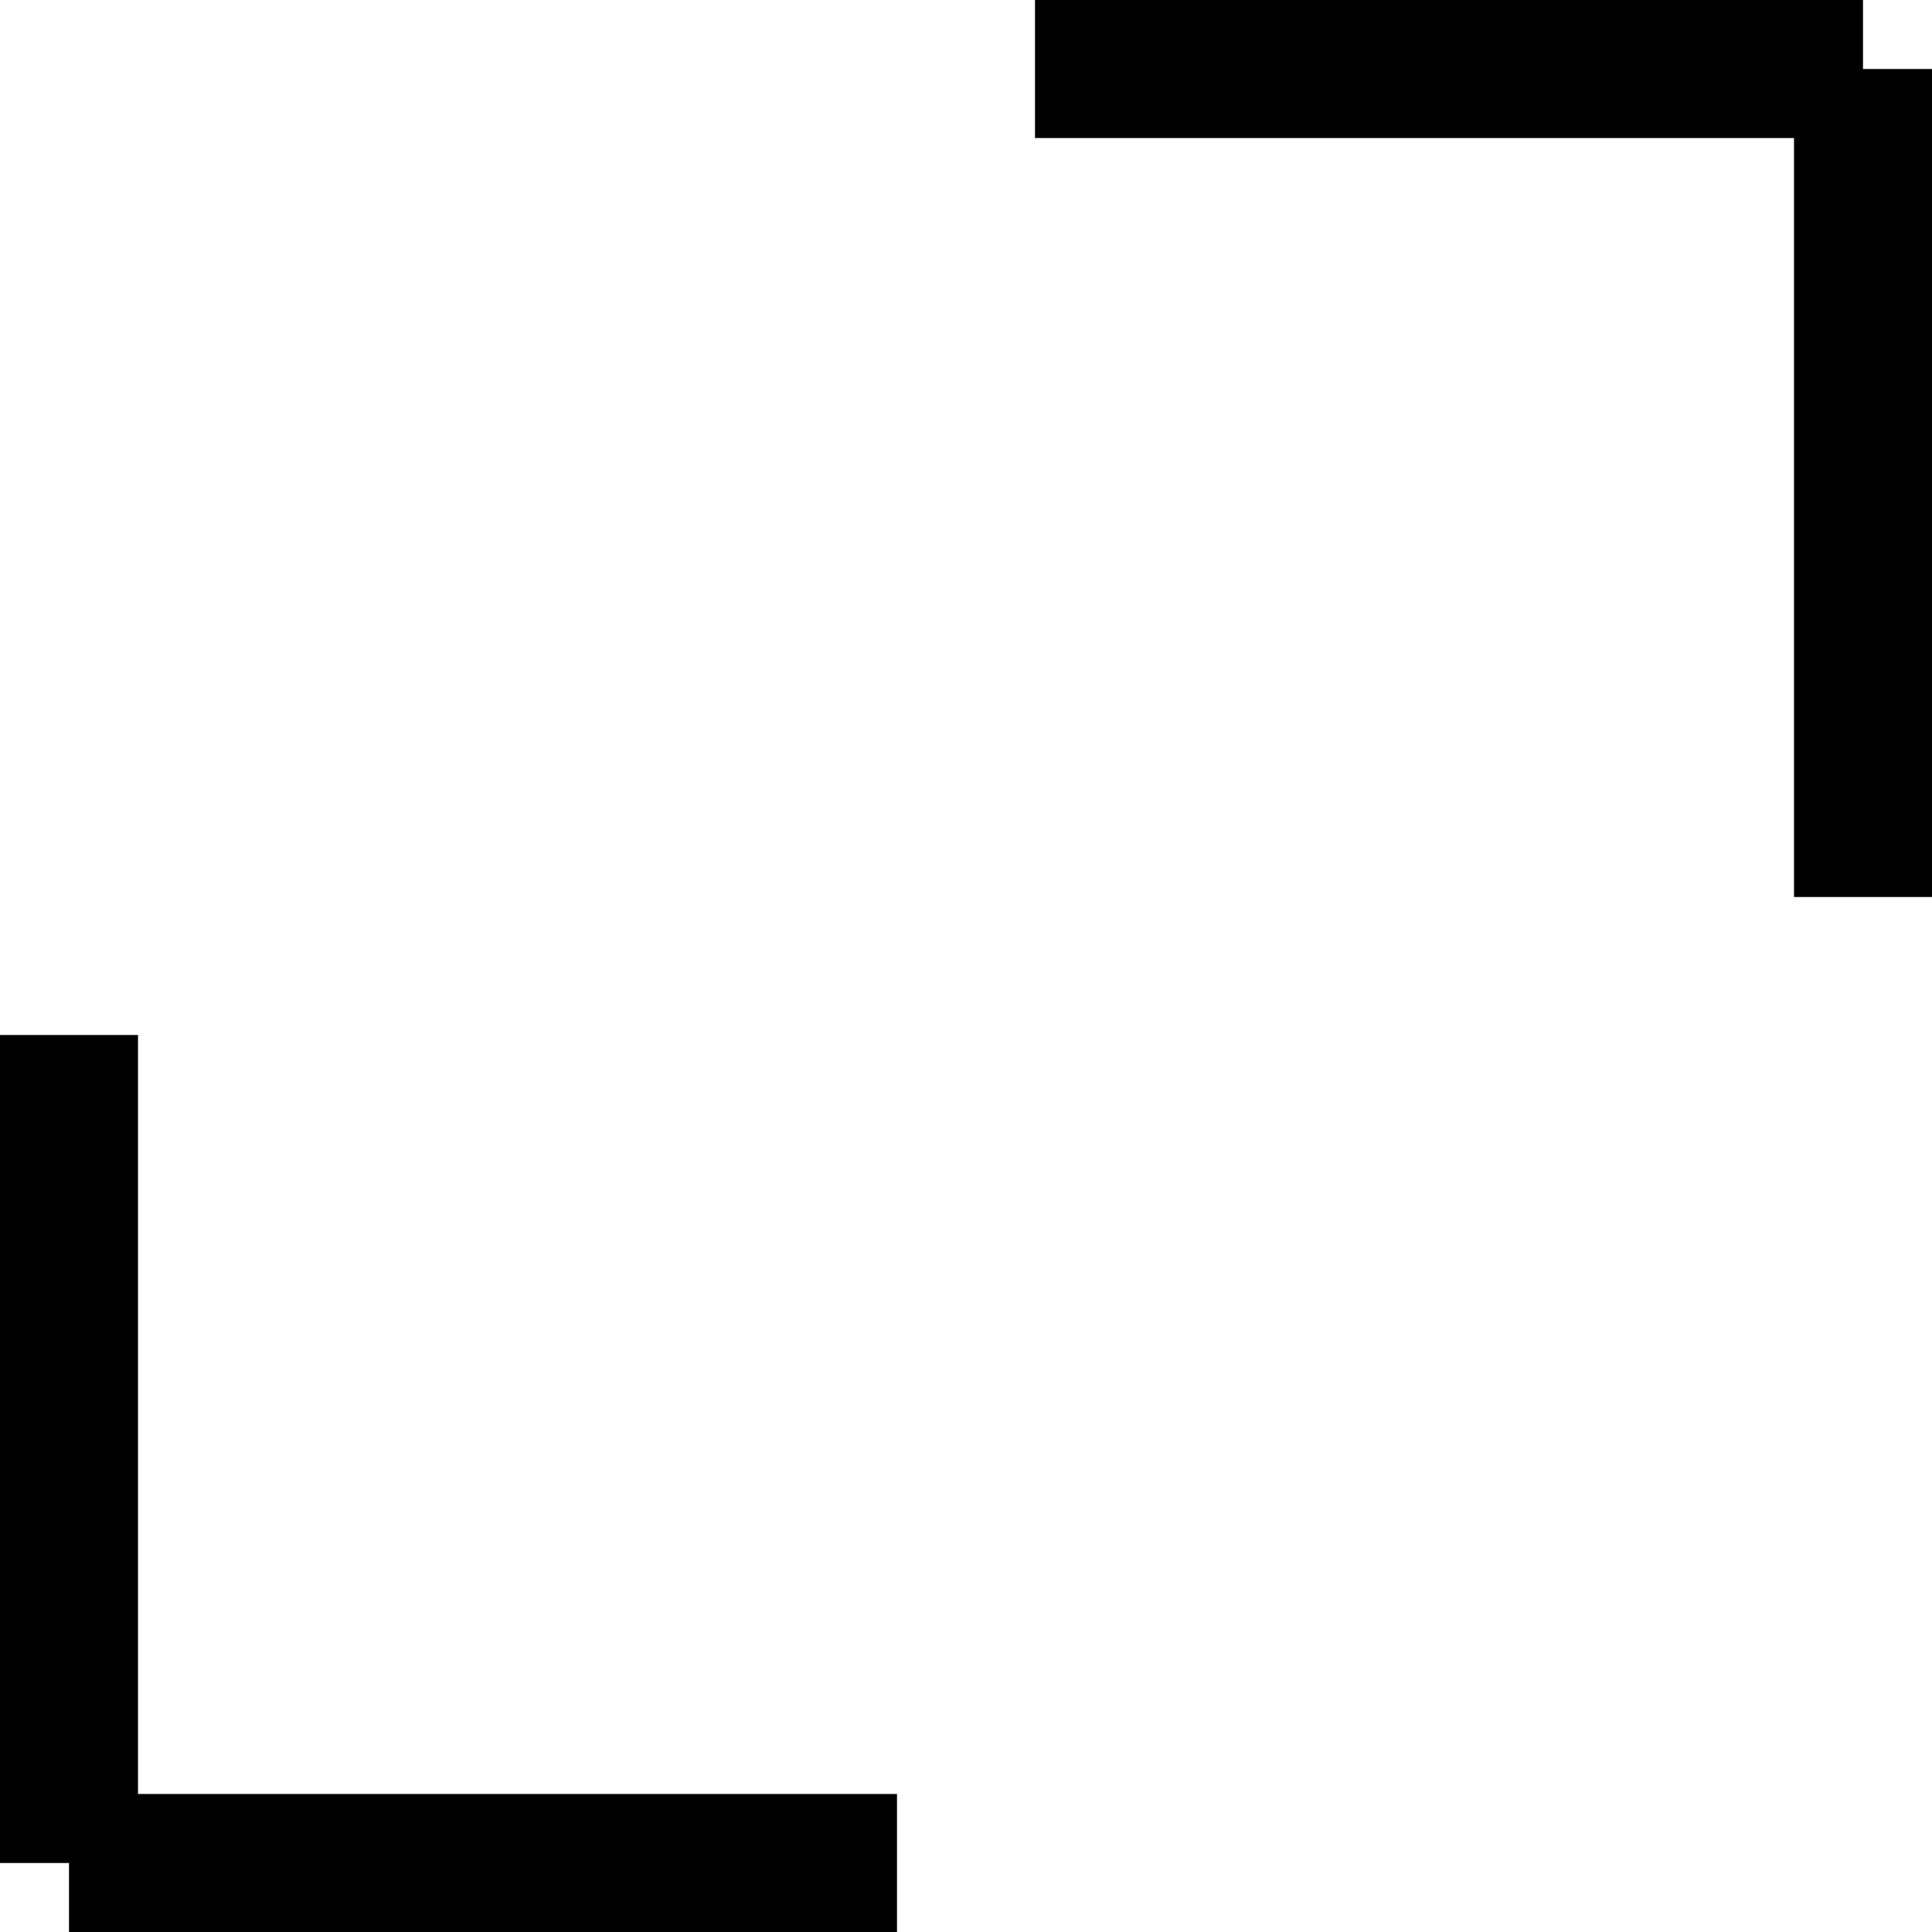
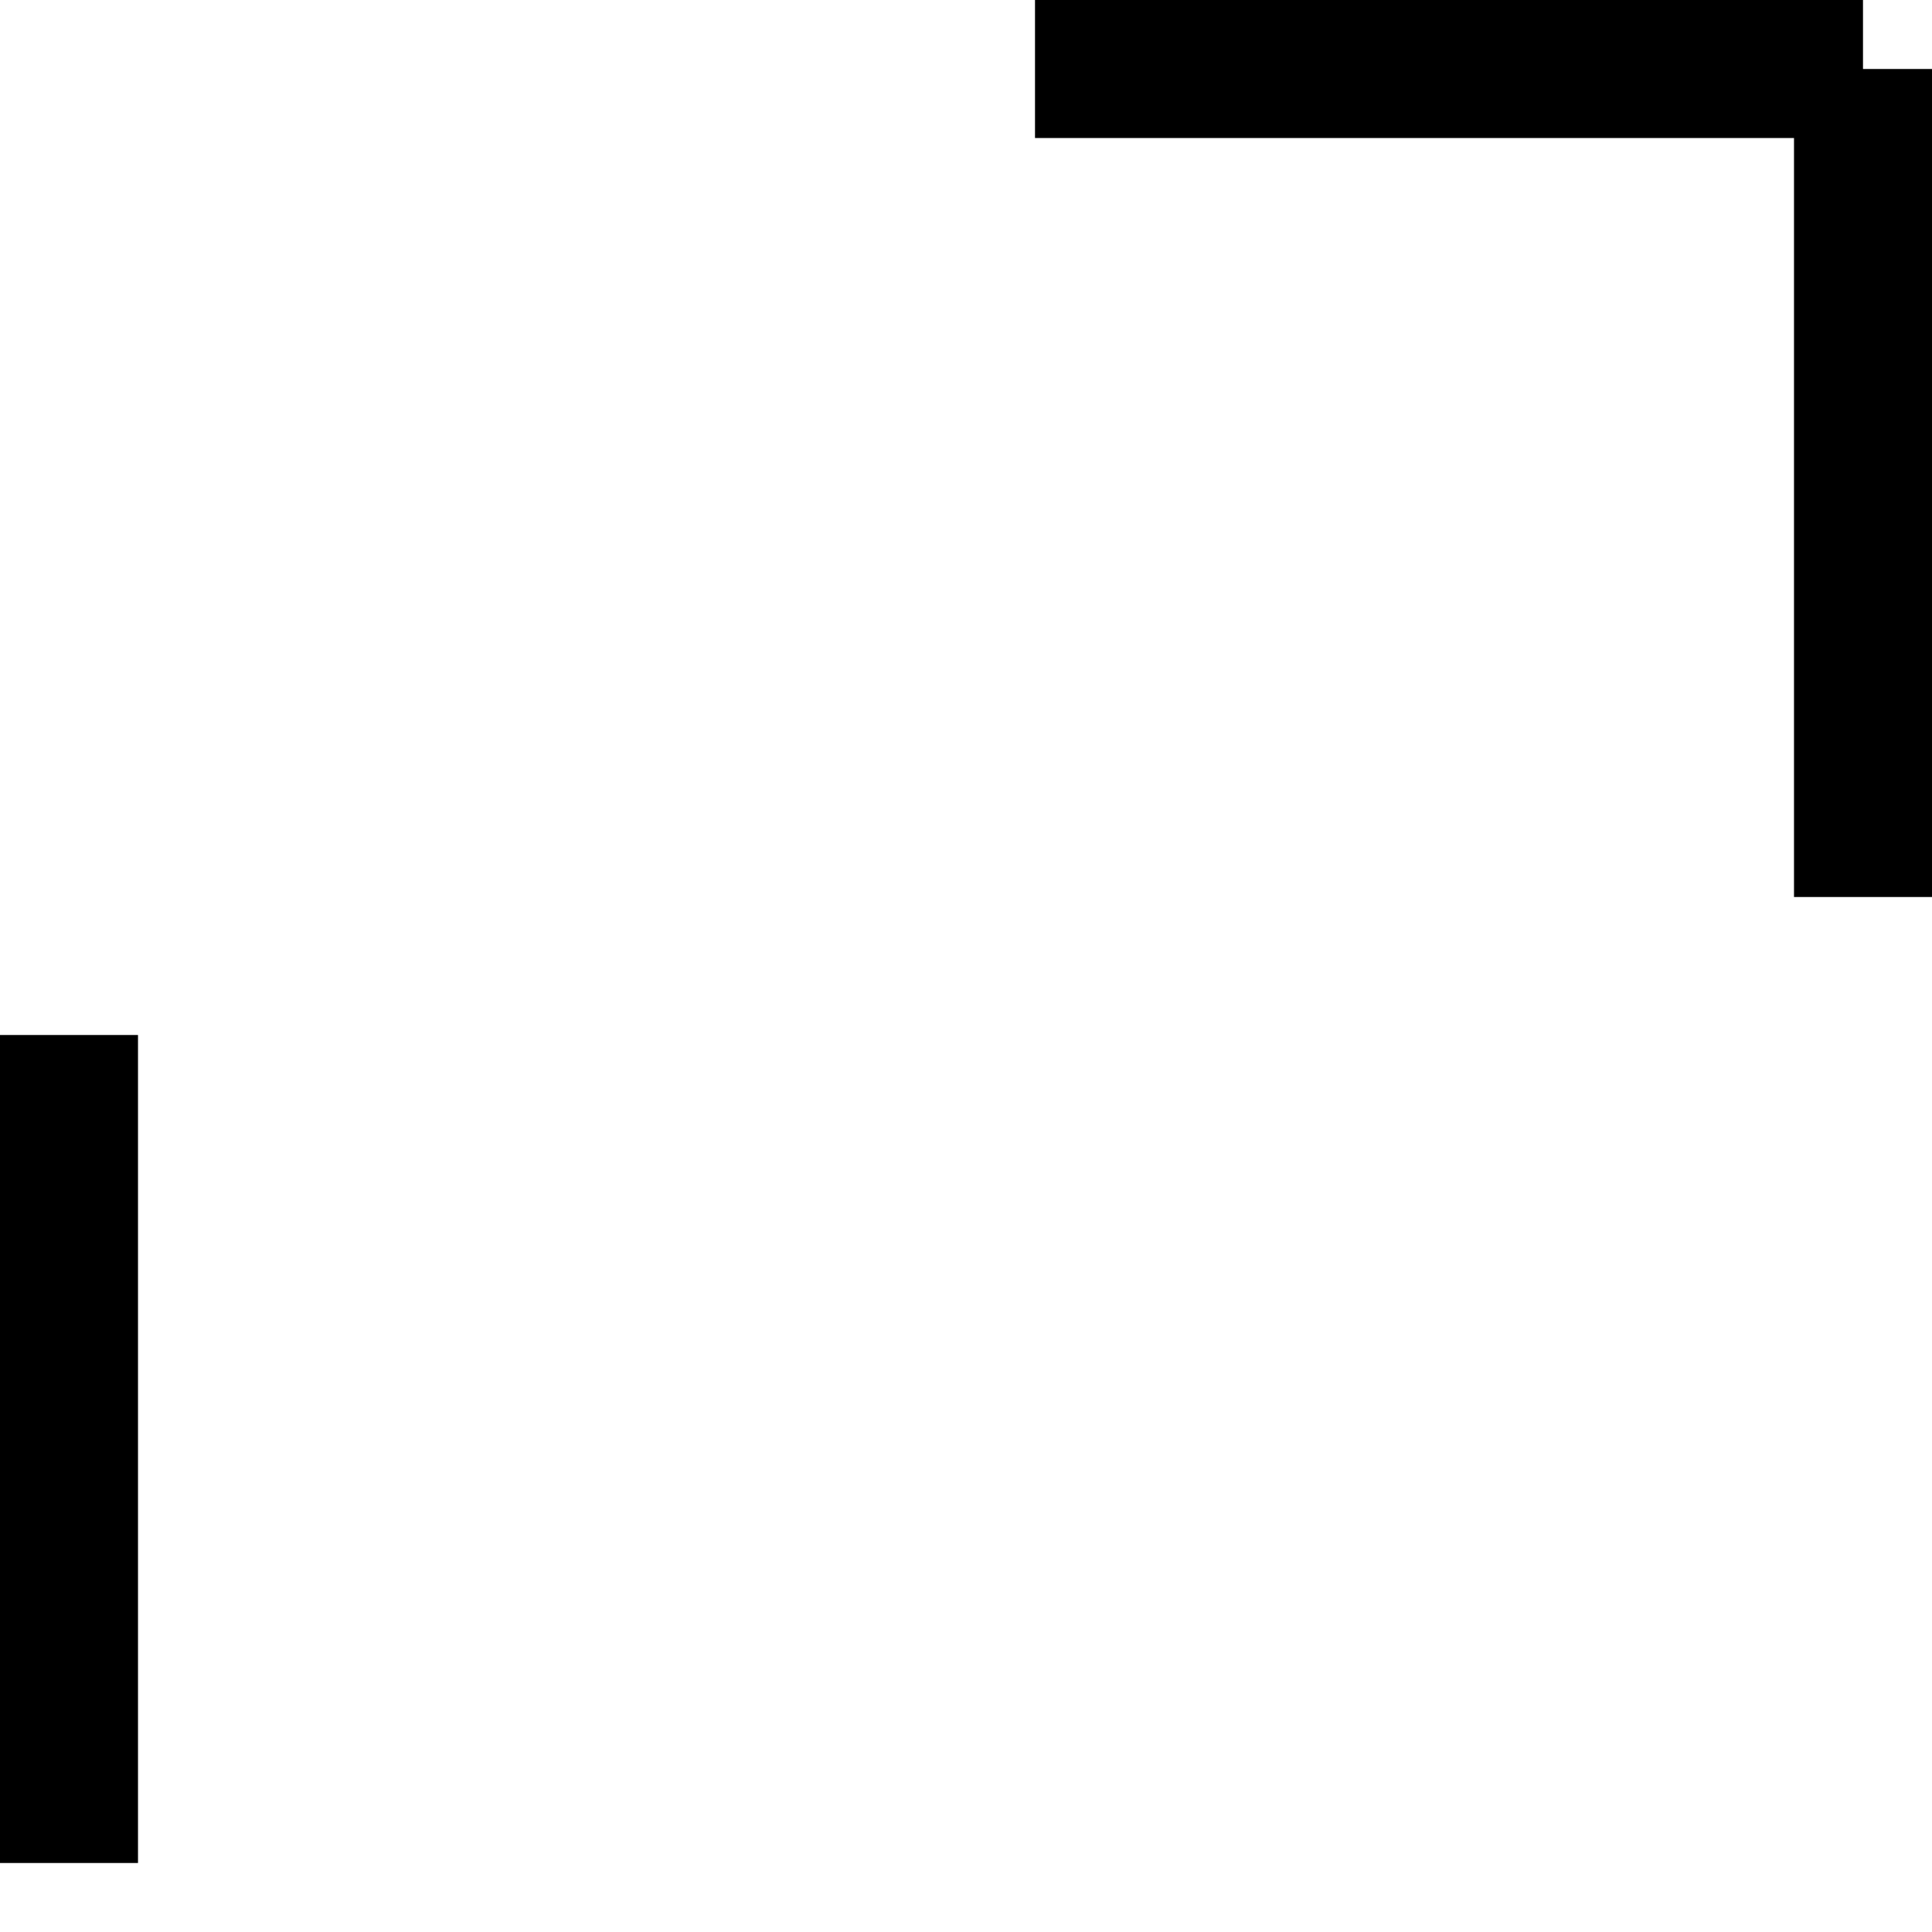
<svg xmlns="http://www.w3.org/2000/svg" width="14" height="14" viewBox="0 0 14 14">
  <g transform="translate(-597 -3808)">
    <g transform="translate(0 -3)">
-       <line y2="6" transform="translate(603.5 3824.5) rotate(90)" fill="none" stroke="#000" stroke-width="1" />
      <line y2="6" transform="translate(597.5 3818.5)" fill="none" stroke="#000" stroke-width="1" />
    </g>
    <line y2="6" transform="translate(604.5 3808.5) rotate(-90)" fill="none" stroke="#000" stroke-width="1" />
    <line y2="6" transform="translate(610.5 3814.5) rotate(180)" fill="none" stroke="#000" stroke-width="1" />
  </g>
</svg>